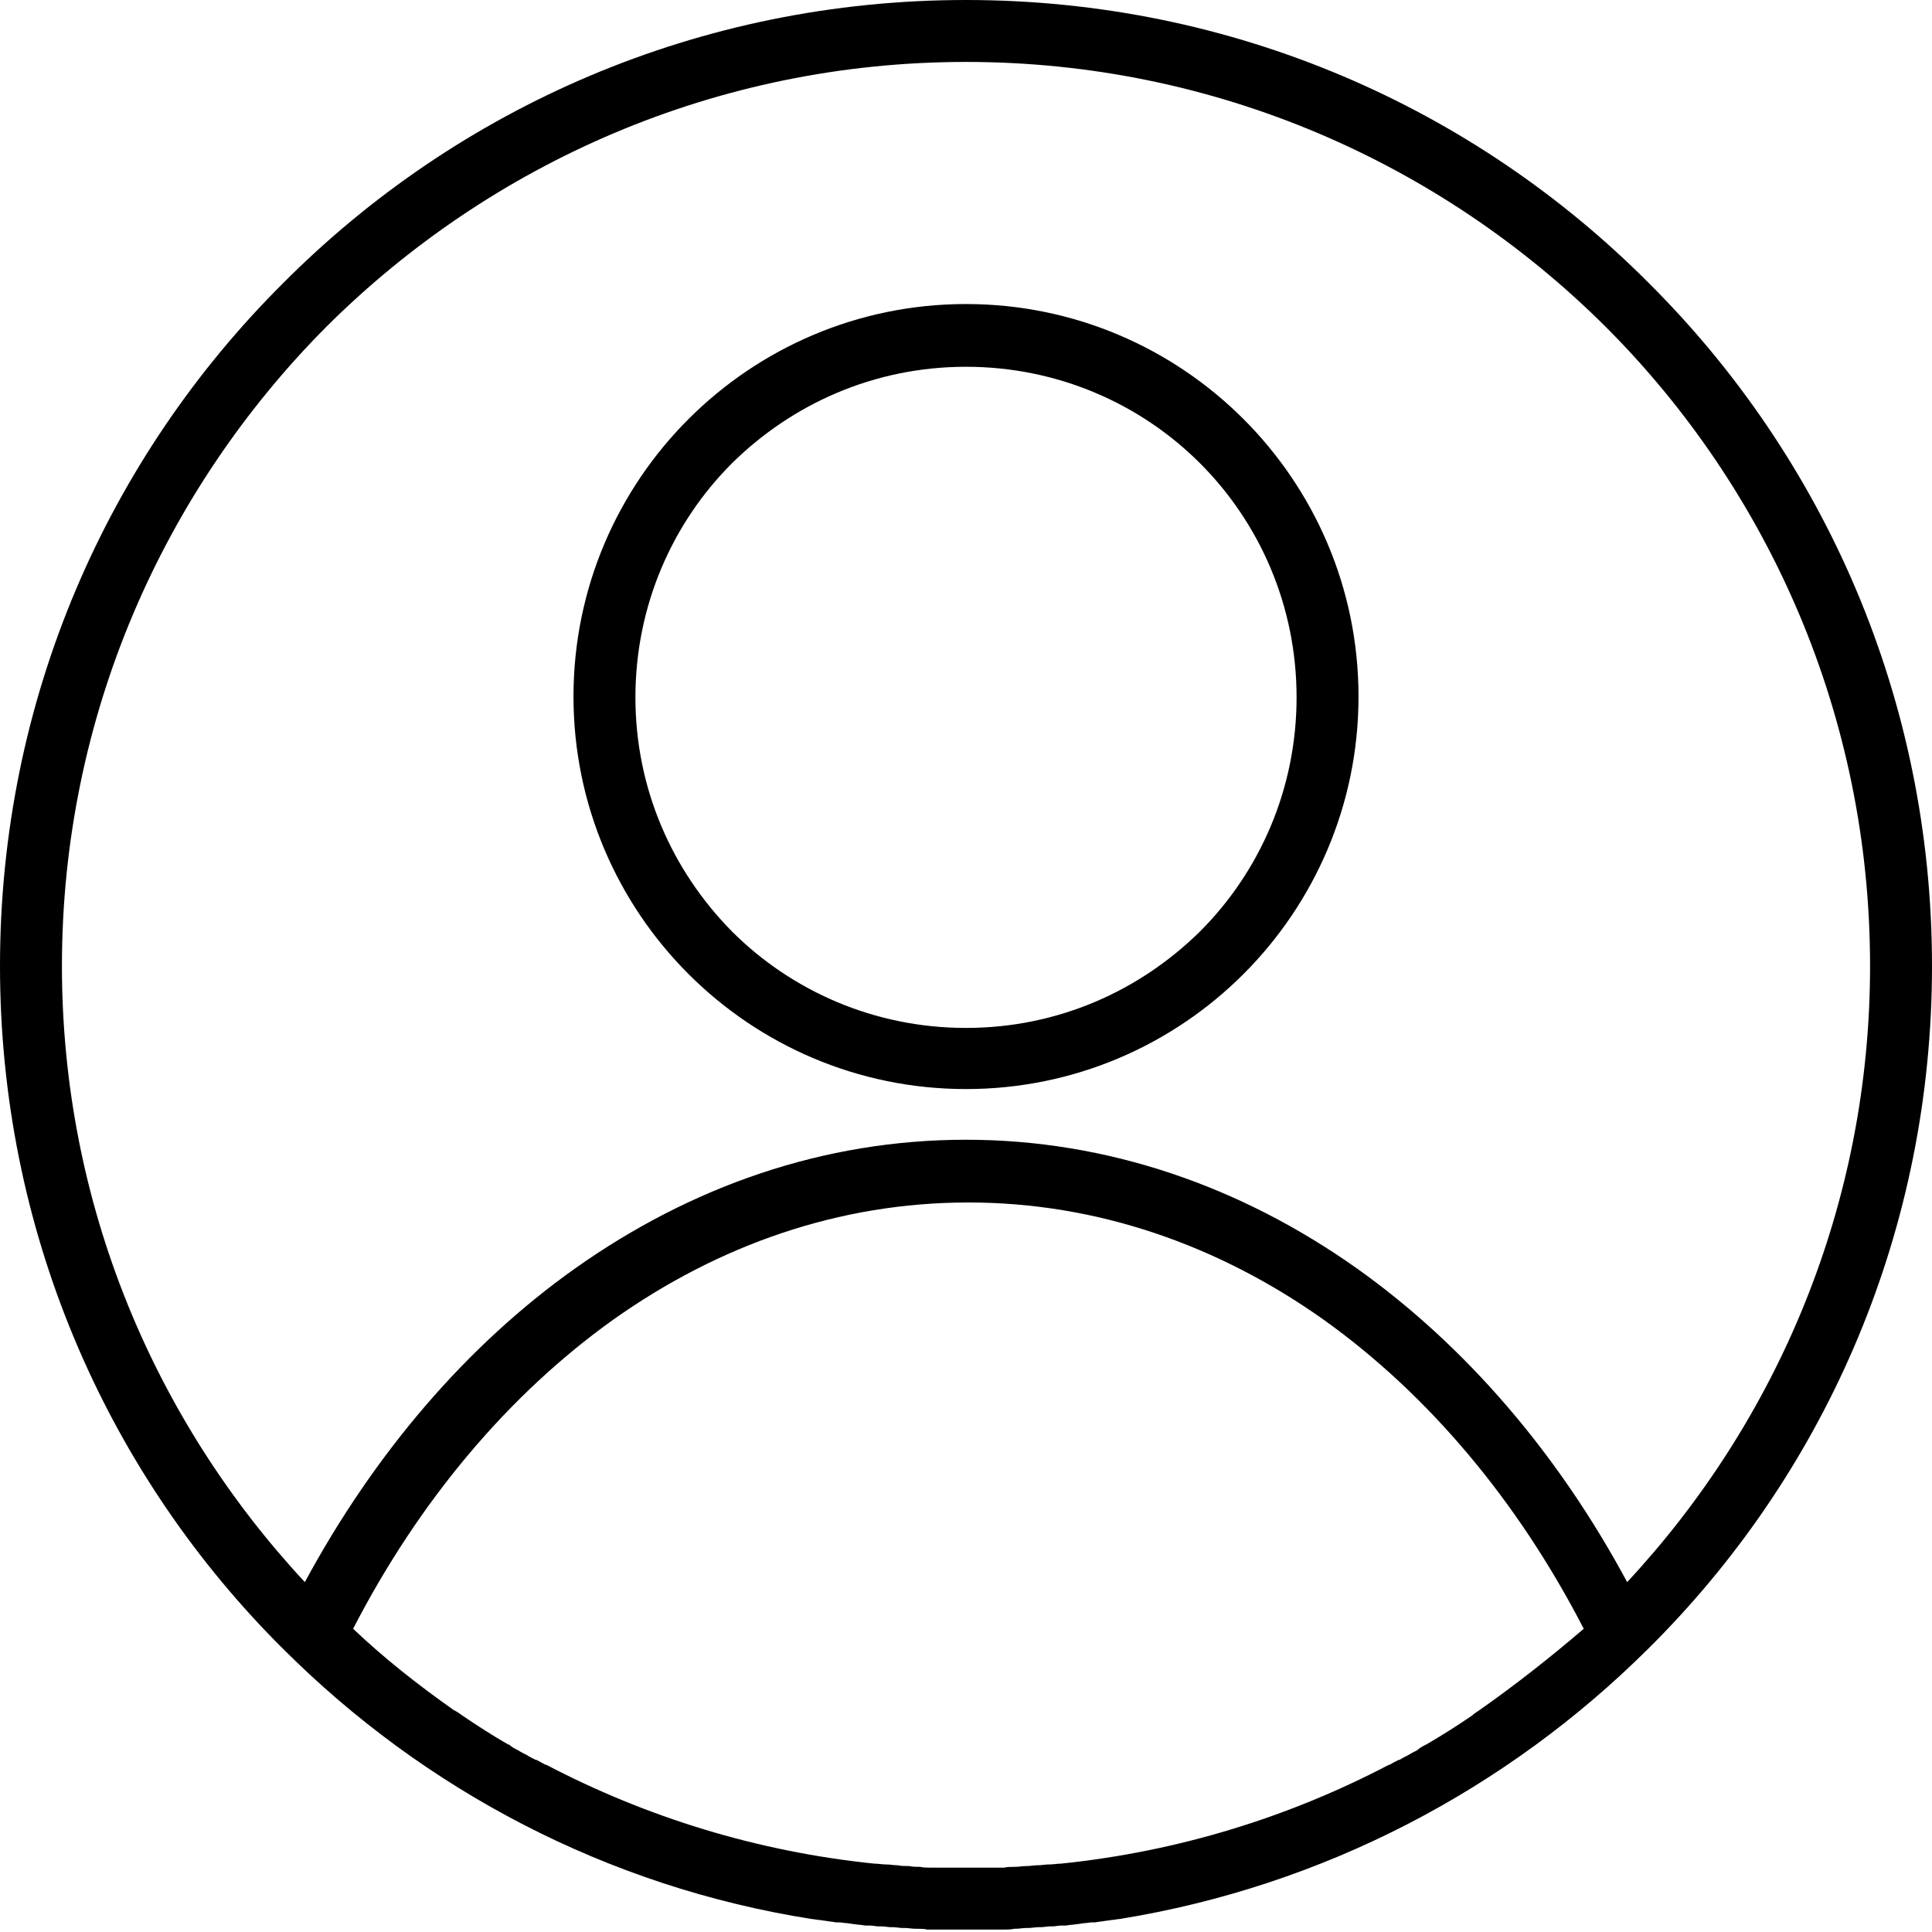
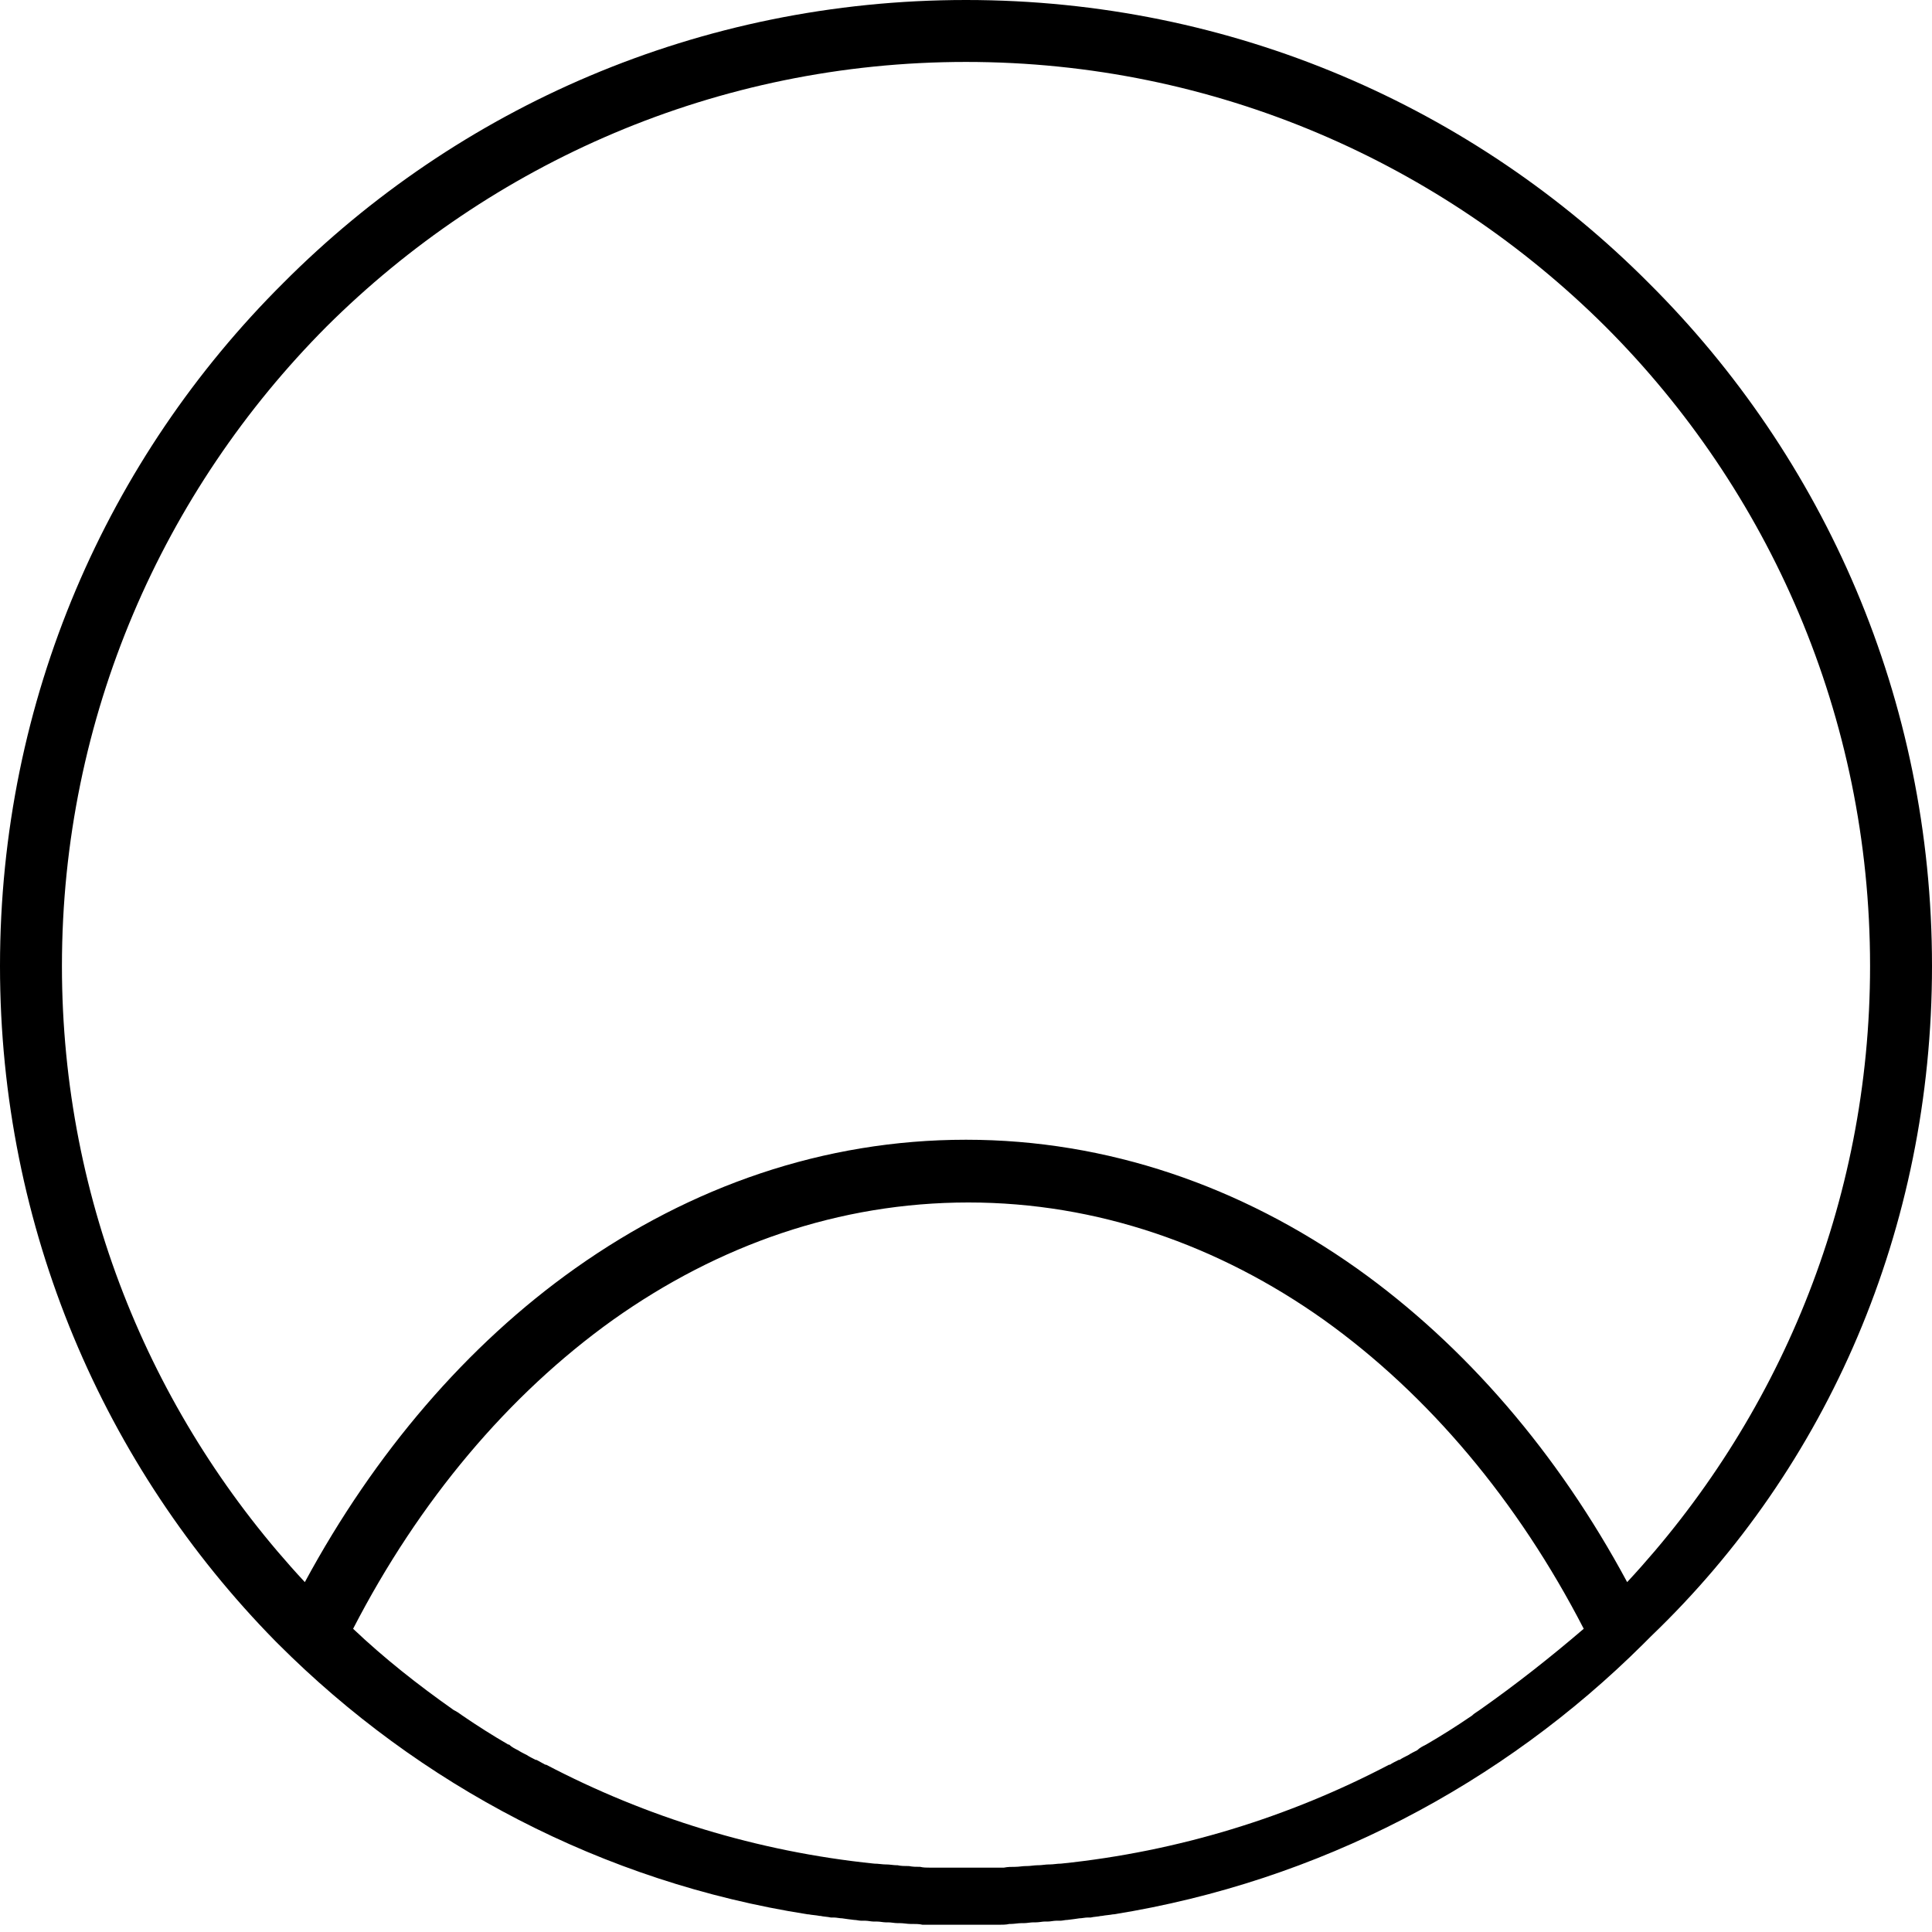
<svg xmlns="http://www.w3.org/2000/svg" version="1.1" id="Layer_1" x="0px" y="0px" viewBox="0 0 240.2 240.2" style="enable-background:new 0 0 240.2 240.2;" xml:space="preserve">
  <g>
-     <path d="M240.2,120.1c0-33.2-13.4-63.2-35.2-84.9C183.3,13.4,153.3,0,120.1,0C86.9,0,56.9,13.4,35.2,35.2C13.4,56.9,0,86.9,0,120.1   c0,32.7,13,62.3,34.2,83.9v0l0.6,0.6c0.1,0.1,0.3,0.3,0.4,0.4c17.5,17.5,40.3,29.6,65.8,33.6l0.1,0c0.5,0.1,0.9,0.1,1.4,0.2l0.1,0   c0.4,0.1,0.9,0.1,1.3,0.2l0.4,0c0.3,0,0.7,0.1,1,0.1l0.7,0.1l0.8,0.1c0.3,0,0.6,0.1,0.9,0.1l0.5,0c0.3,0,0.7,0.1,1,0.1l0.4,0   c0.4,0,0.8,0.1,1.1,0.1l0.3,0c0.4,0,0.8,0.1,1.2,0.1l0.3,0c0.4,0,0.9,0.1,1.3,0.1l0.2,0c0.4,0,0.9,0,1.3,0.1l0.2,0   c0.5,0,0.9,0,1.4,0h0.1c0.5,0,0.9,0,1.4,0h0.1c0.5,0,2.5,0,3,0h0.2c0.5,0,0.9,0,1.4,0h0.1c0.5,0,1,0,1.4,0l0.2,0   c0.4,0,0.9,0,1.3-0.1l0.2,0c0.4,0,0.9-0.1,1.3-0.1l0.3,0c0.4,0,0.8-0.1,1.2-0.1l0.3,0c0.4,0,0.8-0.1,1.1-0.1l0.4,0   c0.3,0,0.7-0.1,1-0.1l0.5,0c0.3,0,0.6-0.1,0.9-0.1l0.8-0.1l0.7-0.1c0.3,0,0.7-0.1,1-0.1l0.4,0c0.4-0.1,0.9-0.1,1.3-0.2l0.1,0   c0.5-0.1,0.9-0.1,1.4-0.2l0.1,0c25.5-4.1,48.3-16.2,65.8-33.6c0.1-0.1,0.3-0.3,0.4-0.4l0.6-0.6l0,0   C227.2,182.4,240.2,152.8,240.2,120.1z M184.1,212.5L184.1,212.5c-0.4,0.3-0.8,0.5-1.1,0.8l0,0c-1.9,1.3-3.8,2.5-5.7,3.6l0,0   c-0.4,0.2-0.8,0.4-1.1,0.7l0,0c-0.4,0.2-0.8,0.4-1.1,0.6l0,0c-0.4,0.2-0.8,0.4-1.1,0.6l-0.1,0c-0.4,0.2-0.8,0.4-1.1,0.6l-0.1,0   c-12.4,6.5-26.2,10.8-40.8,12.3h0c-0.5,0-0.9,0.1-1.4,0.1l-0.1,0c-0.4,0-0.9,0.1-1.3,0.1l-0.1,0c-0.4,0-0.9,0.1-1.3,0.1l-0.1,0   c-0.5,0-0.9,0.1-1.4,0.1c-0.5,0-0.9,0-1.4,0.1l-0.1,0c-0.5,0-0.9,0-1.3,0H123c-1,0-1.9,0-2.9,0c-1,0-1.9,0-2.9,0h-0.1   c-0.5,0-0.9,0-1.3,0l-0.1,0c-0.5,0-0.9,0-1.3-0.1h0c-0.5,0-0.9,0-1.4-0.1l-0.1,0c-0.4,0-0.9,0-1.3-0.1l-0.1,0   c-0.4,0-0.9-0.1-1.3-0.1l-0.1,0c-0.4,0-0.9-0.1-1.4-0.1h0c-14.6-1.5-28.4-5.8-40.8-12.3l-0.1,0c-0.4-0.2-0.7-0.4-1.1-0.6l-0.1,0   c-0.4-0.2-0.8-0.4-1.1-0.6l0,0c-0.4-0.2-0.8-0.4-1.1-0.6l0,0c-0.4-0.2-0.8-0.4-1.1-0.7l-0.1,0c-1.9-1.1-3.8-2.3-5.7-3.6l0,0   c-0.4-0.3-0.7-0.5-1.1-0.7l0,0c-4.4-3.1-8.6-6.4-12.5-10.1c8.2-15.9,19.3-29.1,32.3-38.4c13.1-9.3,28.1-14.6,44.2-14.6   c16,0,31.1,5.3,44.2,14.6c13,9.3,24.1,22.5,32.3,38.4C192.7,206.1,188.5,209.4,184.1,212.5z M202.3,196.7   c-8.6-16-20.1-29.4-33.6-39c-14.4-10.2-31-16-48.6-16c-17.7,0-34.2,5.8-48.6,16c-13.4,9.5-24.9,22.9-33.6,39   c-18.7-20.1-30.2-47-30.2-76.6c0-31,12.6-59.1,32.9-79.5C61,20.3,89.1,7.7,120.1,7.7c31,0,59.1,12.6,79.5,32.9   c20.3,20.3,32.9,48.4,32.9,79.5C232.5,149.7,221,176.6,202.3,196.7z" />
-     <path d="M120.1,37.8c13.5,0,25.7,5.5,34.5,14.3c8.8,8.8,14.3,21,14.3,34.5c0,13.5-5.5,25.7-14.3,34.5c-8.8,8.8-21,14.3-34.5,14.3   c-13.5,0-25.7-5.5-34.5-14.3c-8.8-8.8-14.3-21-14.3-34.5c0-13.5,5.5-25.7,14.3-34.5C94.4,43.3,106.6,37.8,120.1,37.8L120.1,37.8z    M149.2,57.6c-7.4-7.4-17.7-12-29.1-12c-11.4,0-21.6,4.6-29.1,12C83.6,65,79,75.3,79,86.7c0,11.4,4.6,21.6,12,29.1   c7.4,7.4,17.7,12,29.1,12c11.4,0,21.6-4.6,29.1-12c7.4-7.4,12-17.7,12-29.1C161.2,75.3,156.6,65,149.2,57.6L149.2,57.6z" />
+     <path d="M240.2,120.1c0-33.2-13.4-63.2-35.2-84.9C183.3,13.4,153.3,0,120.1,0C86.9,0,56.9,13.4,35.2,35.2C13.4,56.9,0,86.9,0,120.1   c0,32.7,13,62.3,34.2,83.9v0c0.1,0.1,0.3,0.3,0.4,0.4c17.5,17.5,40.3,29.6,65.8,33.6l0.1,0c0.5,0.1,0.9,0.1,1.4,0.2l0.1,0   c0.4,0.1,0.9,0.1,1.3,0.2l0.4,0c0.3,0,0.7,0.1,1,0.1l0.7,0.1l0.8,0.1c0.3,0,0.6,0.1,0.9,0.1l0.5,0c0.3,0,0.7,0.1,1,0.1l0.4,0   c0.4,0,0.8,0.1,1.1,0.1l0.3,0c0.4,0,0.8,0.1,1.2,0.1l0.3,0c0.4,0,0.9,0.1,1.3,0.1l0.2,0c0.4,0,0.9,0,1.3,0.1l0.2,0   c0.5,0,0.9,0,1.4,0h0.1c0.5,0,0.9,0,1.4,0h0.1c0.5,0,2.5,0,3,0h0.2c0.5,0,0.9,0,1.4,0h0.1c0.5,0,1,0,1.4,0l0.2,0   c0.4,0,0.9,0,1.3-0.1l0.2,0c0.4,0,0.9-0.1,1.3-0.1l0.3,0c0.4,0,0.8-0.1,1.2-0.1l0.3,0c0.4,0,0.8-0.1,1.1-0.1l0.4,0   c0.3,0,0.7-0.1,1-0.1l0.5,0c0.3,0,0.6-0.1,0.9-0.1l0.8-0.1l0.7-0.1c0.3,0,0.7-0.1,1-0.1l0.4,0c0.4-0.1,0.9-0.1,1.3-0.2l0.1,0   c0.5-0.1,0.9-0.1,1.4-0.2l0.1,0c25.5-4.1,48.3-16.2,65.8-33.6c0.1-0.1,0.3-0.3,0.4-0.4l0.6-0.6l0,0   C227.2,182.4,240.2,152.8,240.2,120.1z M184.1,212.5L184.1,212.5c-0.4,0.3-0.8,0.5-1.1,0.8l0,0c-1.9,1.3-3.8,2.5-5.7,3.6l0,0   c-0.4,0.2-0.8,0.4-1.1,0.7l0,0c-0.4,0.2-0.8,0.4-1.1,0.6l0,0c-0.4,0.2-0.8,0.4-1.1,0.6l-0.1,0c-0.4,0.2-0.8,0.4-1.1,0.6l-0.1,0   c-12.4,6.5-26.2,10.8-40.8,12.3h0c-0.5,0-0.9,0.1-1.4,0.1l-0.1,0c-0.4,0-0.9,0.1-1.3,0.1l-0.1,0c-0.4,0-0.9,0.1-1.3,0.1l-0.1,0   c-0.5,0-0.9,0.1-1.4,0.1c-0.5,0-0.9,0-1.4,0.1l-0.1,0c-0.5,0-0.9,0-1.3,0H123c-1,0-1.9,0-2.9,0c-1,0-1.9,0-2.9,0h-0.1   c-0.5,0-0.9,0-1.3,0l-0.1,0c-0.5,0-0.9,0-1.3-0.1h0c-0.5,0-0.9,0-1.4-0.1l-0.1,0c-0.4,0-0.9,0-1.3-0.1l-0.1,0   c-0.4,0-0.9-0.1-1.3-0.1l-0.1,0c-0.4,0-0.9-0.1-1.4-0.1h0c-14.6-1.5-28.4-5.8-40.8-12.3l-0.1,0c-0.4-0.2-0.7-0.4-1.1-0.6l-0.1,0   c-0.4-0.2-0.8-0.4-1.1-0.6l0,0c-0.4-0.2-0.8-0.4-1.1-0.6l0,0c-0.4-0.2-0.8-0.4-1.1-0.7l-0.1,0c-1.9-1.1-3.8-2.3-5.7-3.6l0,0   c-0.4-0.3-0.7-0.5-1.1-0.7l0,0c-4.4-3.1-8.6-6.4-12.5-10.1c8.2-15.9,19.3-29.1,32.3-38.4c13.1-9.3,28.1-14.6,44.2-14.6   c16,0,31.1,5.3,44.2,14.6c13,9.3,24.1,22.5,32.3,38.4C192.7,206.1,188.5,209.4,184.1,212.5z M202.3,196.7   c-8.6-16-20.1-29.4-33.6-39c-14.4-10.2-31-16-48.6-16c-17.7,0-34.2,5.8-48.6,16c-13.4,9.5-24.9,22.9-33.6,39   c-18.7-20.1-30.2-47-30.2-76.6c0-31,12.6-59.1,32.9-79.5C61,20.3,89.1,7.7,120.1,7.7c31,0,59.1,12.6,79.5,32.9   c20.3,20.3,32.9,48.4,32.9,79.5C232.5,149.7,221,176.6,202.3,196.7z" />
  </g>
</svg>